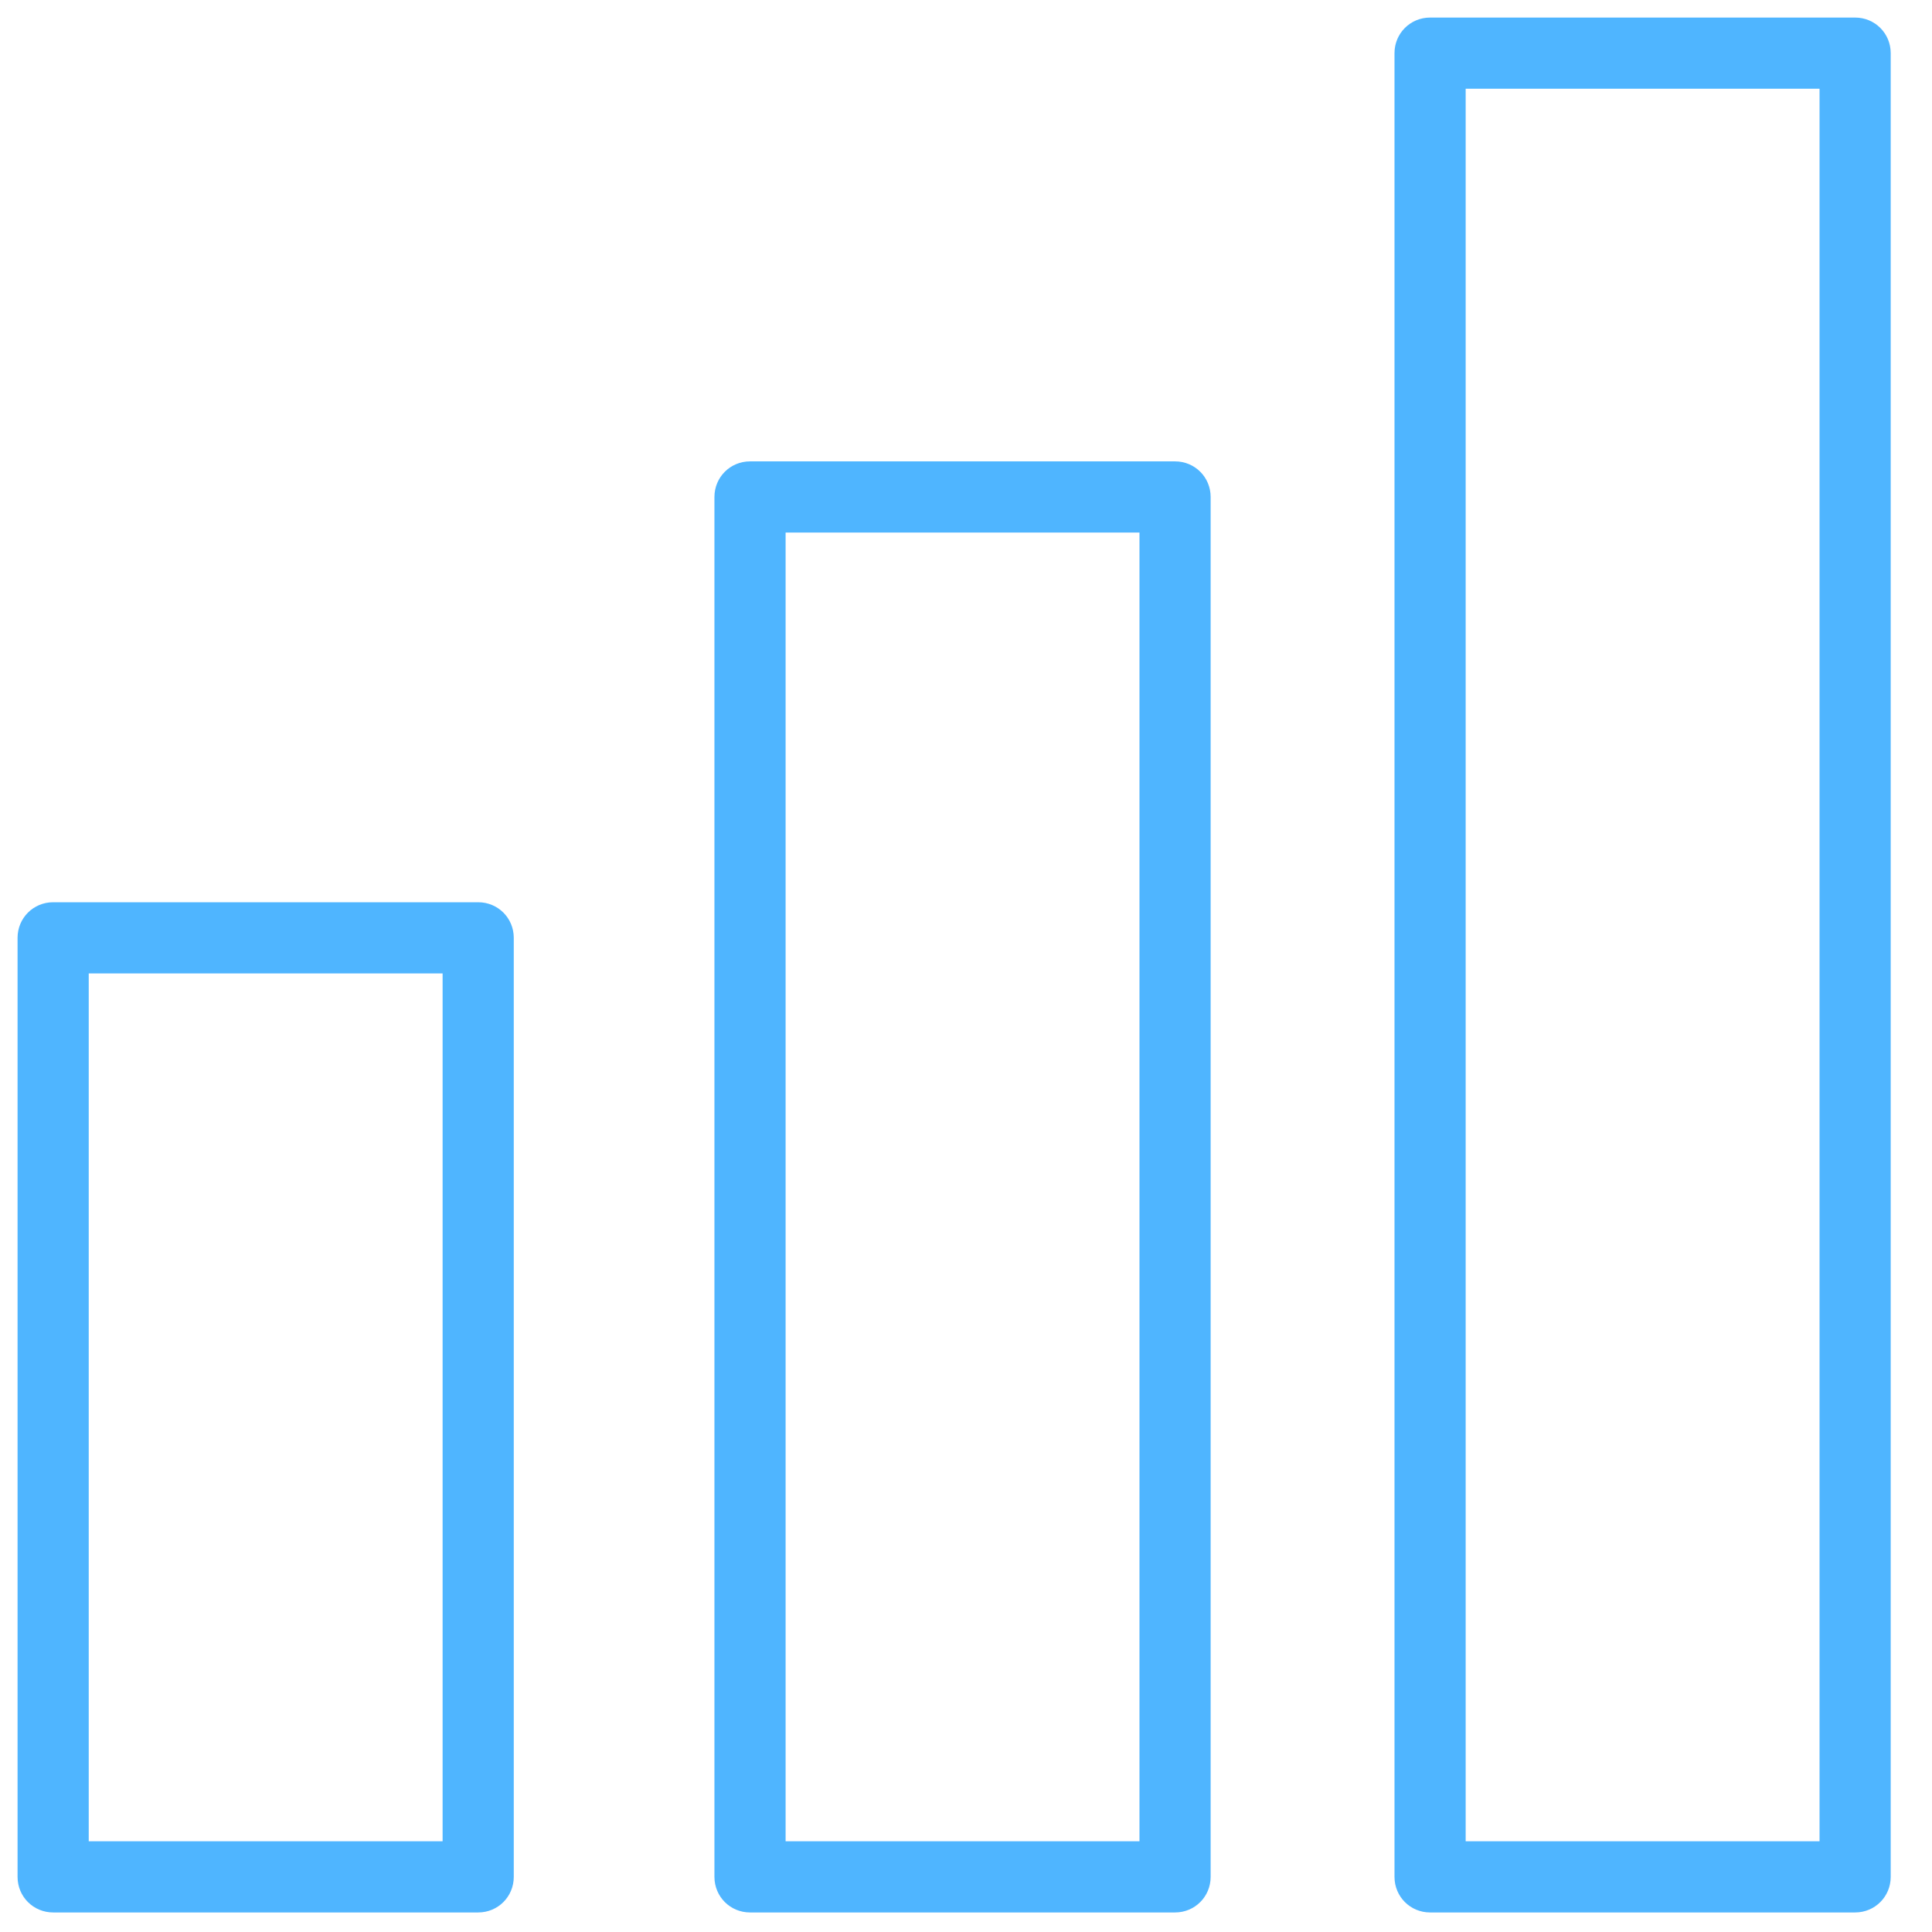
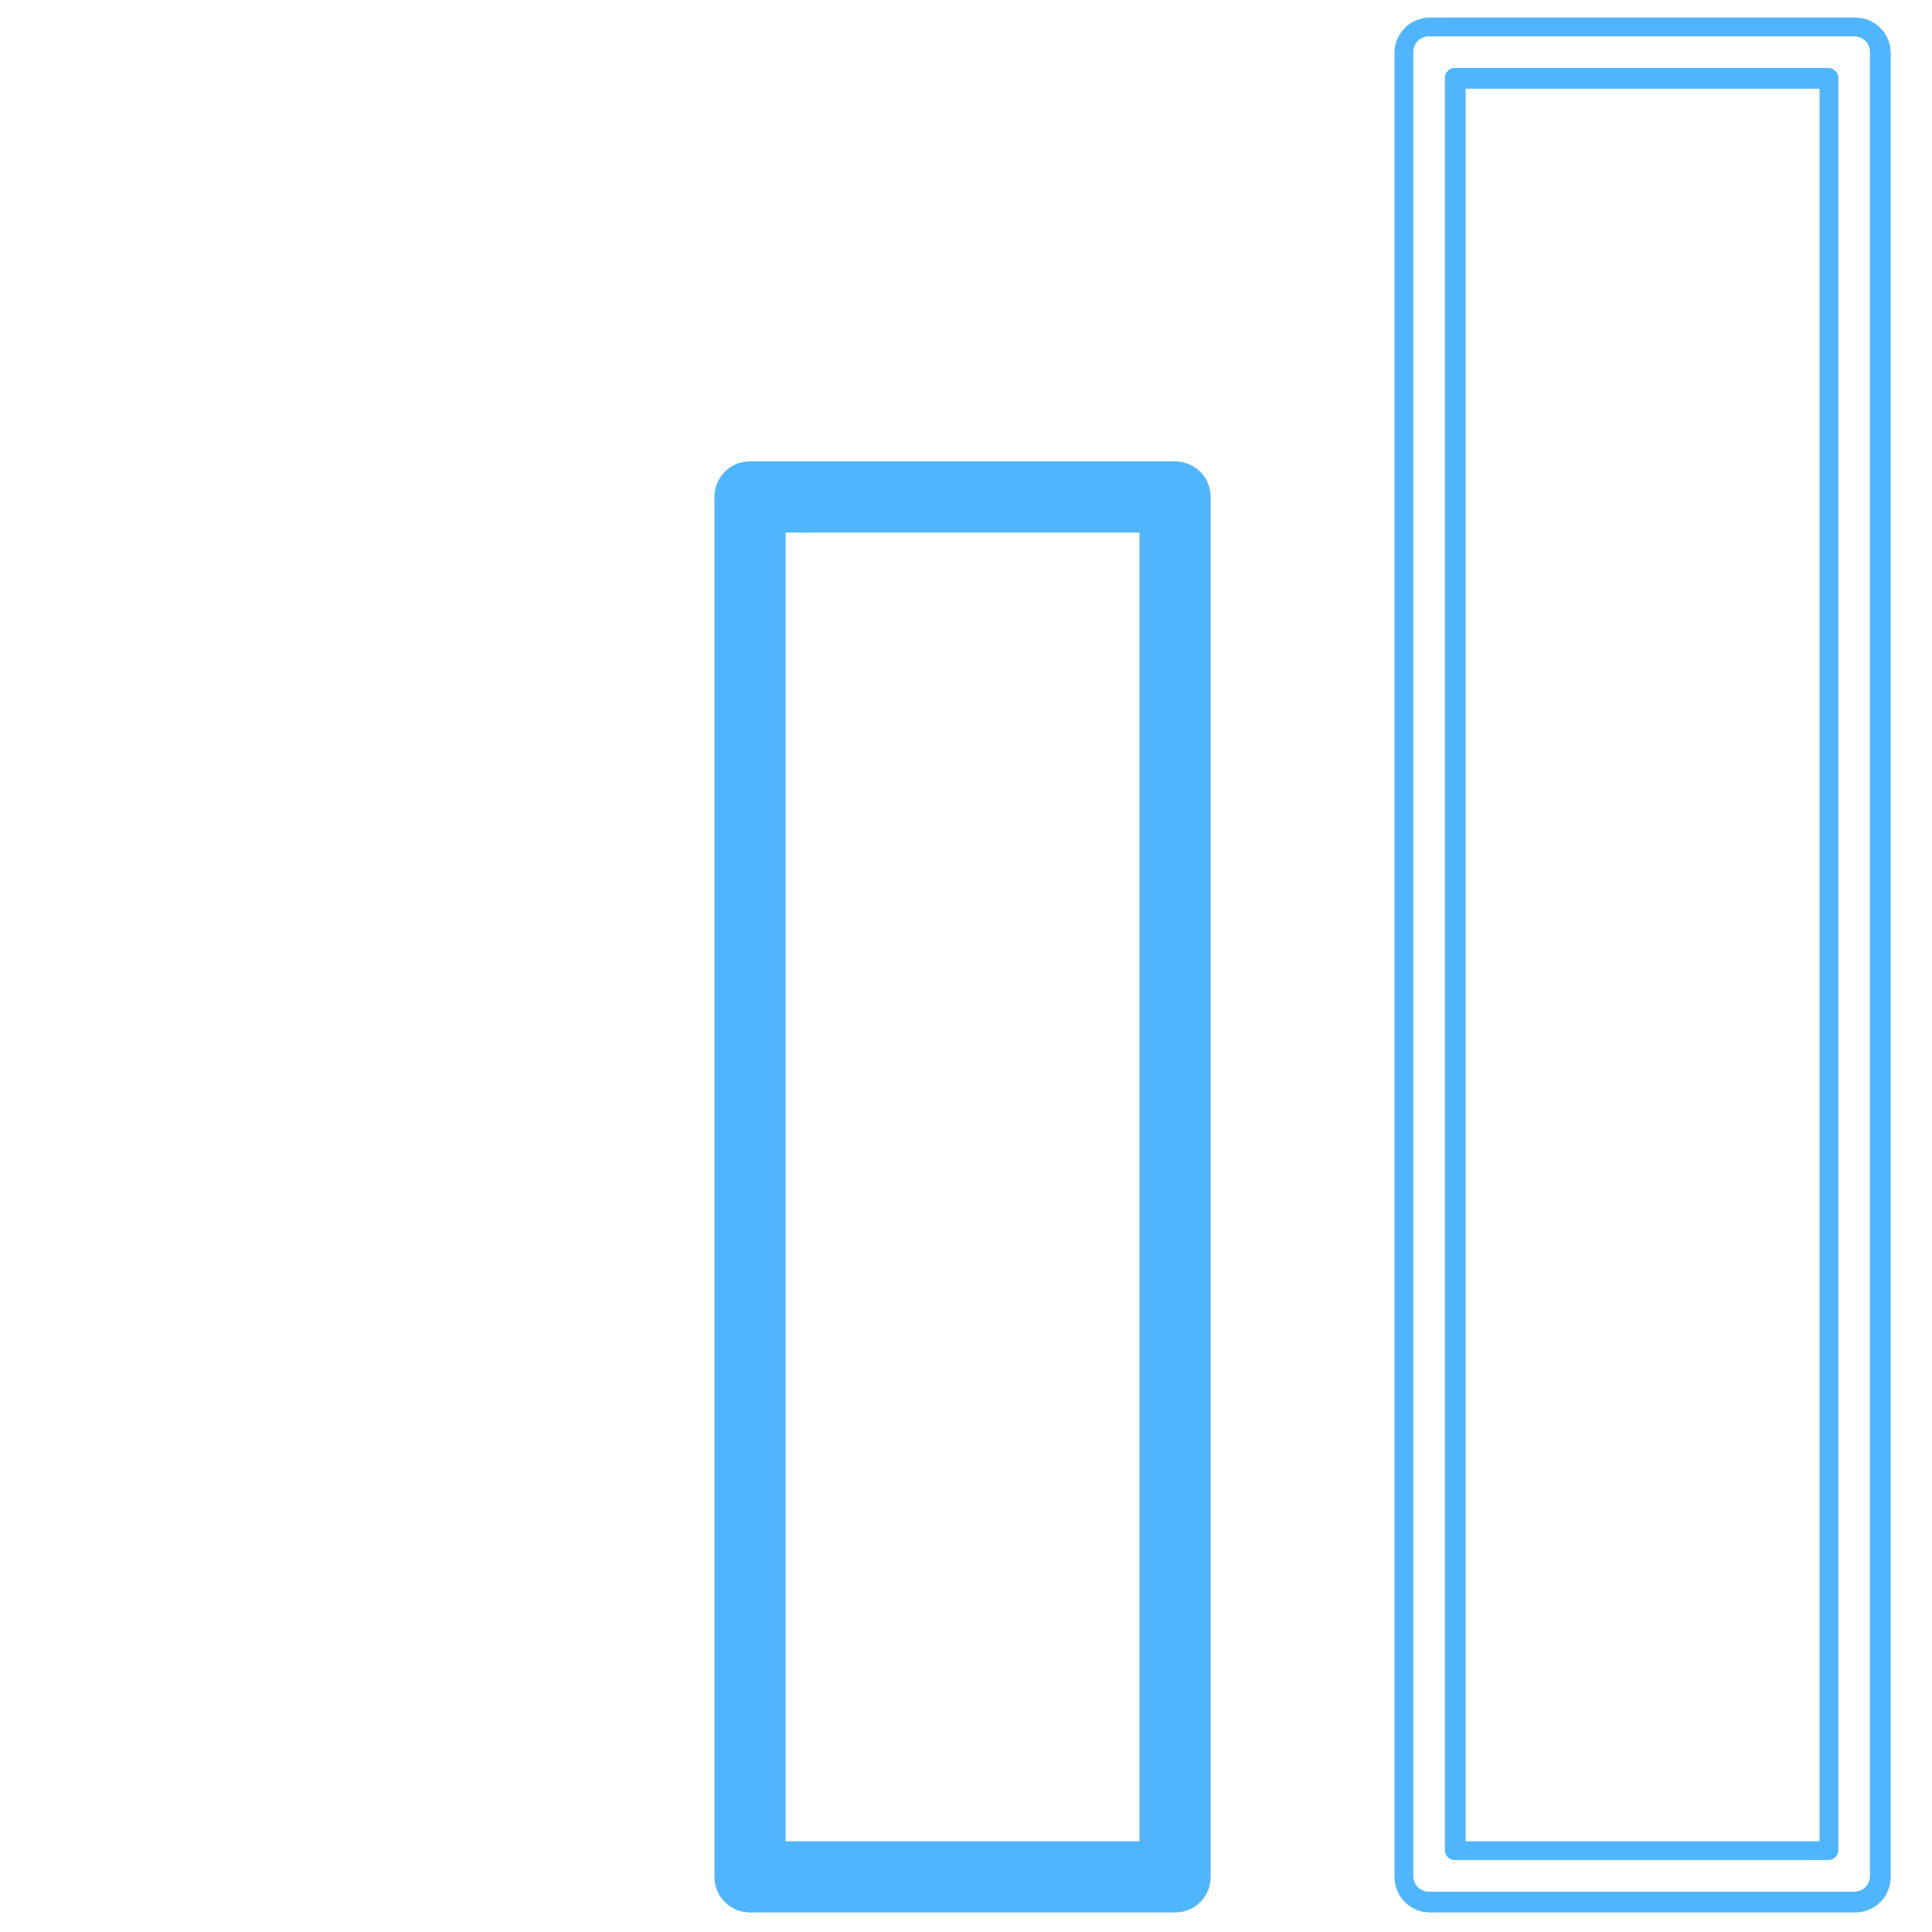
<svg xmlns="http://www.w3.org/2000/svg" width="110" height="110" viewBox="0 0 110 110" fill="none">
-   <path d="M27.226 108.325H3.026C2.238 108.325 1.563 107.65 1.563 106.862V53.396C1.563 52.608 2.238 51.933 3.026 51.933H27.226C28.014 51.933 28.689 52.608 28.689 53.396V106.862C28.689 107.65 28.014 108.325 27.226 108.325ZM4.489 105.398H25.763V54.86H4.489V105.398Z" fill="#4fb5ff" />
-   <path d="M27.226 108.887H3.026C1.9 108.887 1 107.987 1 106.861V53.396C1 52.27 1.9 51.37 3.026 51.37H27.226C28.352 51.37 29.252 52.27 29.252 53.396V106.861C29.252 107.987 28.352 108.887 27.226 108.887ZM3.026 52.439C2.519 52.439 2.126 52.833 2.126 53.339V106.805C2.126 107.311 2.519 107.705 3.026 107.705H27.226C27.733 107.705 28.127 107.311 28.127 106.805V53.339C28.127 52.833 27.733 52.439 27.226 52.439H3.026ZM25.763 105.904H4.489C4.208 105.904 3.926 105.679 3.926 105.341V54.803C3.926 54.521 4.152 54.24 4.489 54.24H25.763C26.044 54.24 26.326 54.465 26.326 54.803V105.341C26.326 105.623 26.101 105.904 25.763 105.904ZM5.052 104.835H25.2V55.422H5.052V104.835Z" fill="#4fb5ff" />
  <path d="M66.903 108.325H42.703C41.915 108.325 41.24 107.65 41.24 106.862V28.296C41.24 27.508 41.915 26.833 42.703 26.833H66.903C67.691 26.833 68.366 27.508 68.366 28.296V106.862C68.366 107.65 67.691 108.325 66.903 108.325ZM44.166 105.399H65.44V29.759H44.166V105.399Z" fill="#4fb5ff" />
  <path d="M66.903 108.887H42.703C41.577 108.887 40.677 107.987 40.677 106.861V28.295C40.677 27.17 41.577 26.269 42.703 26.269H66.903C68.029 26.269 68.929 27.17 68.929 28.295V106.861C68.929 107.987 68.029 108.887 66.903 108.887ZM42.703 27.339C42.197 27.339 41.803 27.733 41.803 28.239V106.805C41.803 107.312 42.197 107.705 42.703 107.705H66.903C67.41 107.705 67.803 107.312 67.803 106.805V28.239C67.803 27.733 67.41 27.339 66.903 27.339H42.703ZM65.384 105.905H44.11C43.829 105.905 43.547 105.679 43.547 105.342V29.702C43.547 29.421 43.772 29.14 44.11 29.14H65.384C65.665 29.14 65.946 29.365 65.946 29.702V105.342C65.946 105.623 65.721 105.905 65.384 105.905ZM44.729 104.835H64.877V30.321H44.729V104.835Z" fill="#4fb5ff" />
-   <path d="M105.623 108.325H81.423C80.635 108.325 79.96 107.65 79.96 106.862V3.027C79.96 2.239 80.635 1.563 81.423 1.563H105.623C106.411 1.563 107.087 2.239 107.087 3.027V106.862C107.087 107.65 106.411 108.325 105.623 108.325ZM82.886 105.399H104.16V4.49H82.886V105.399Z" fill="#4fb5ff" />
  <path d="M105.623 108.887H81.423C80.297 108.887 79.397 107.987 79.397 106.861V3.026C79.397 1.9 80.297 1 81.423 1H105.623C106.749 1 107.649 1.9 107.649 3.026V106.861C107.649 107.987 106.749 108.887 105.623 108.887ZM81.367 2.069C80.86 2.069 80.466 2.463 80.466 2.97V106.805C80.466 107.312 80.86 107.706 81.367 107.706H105.567C106.073 107.706 106.467 107.312 106.467 106.805V2.97C106.467 2.463 106.073 2.069 105.567 2.069H81.367ZM104.104 105.905H82.83C82.549 105.905 82.267 105.68 82.267 105.342V4.433C82.267 4.152 82.492 3.87 82.83 3.87H104.104C104.385 3.87 104.666 4.095 104.666 4.433V105.342C104.666 105.623 104.441 105.905 104.104 105.905ZM83.449 104.835H103.597V5.052H83.449V104.835Z" fill="#4fb5ff" />
</svg>